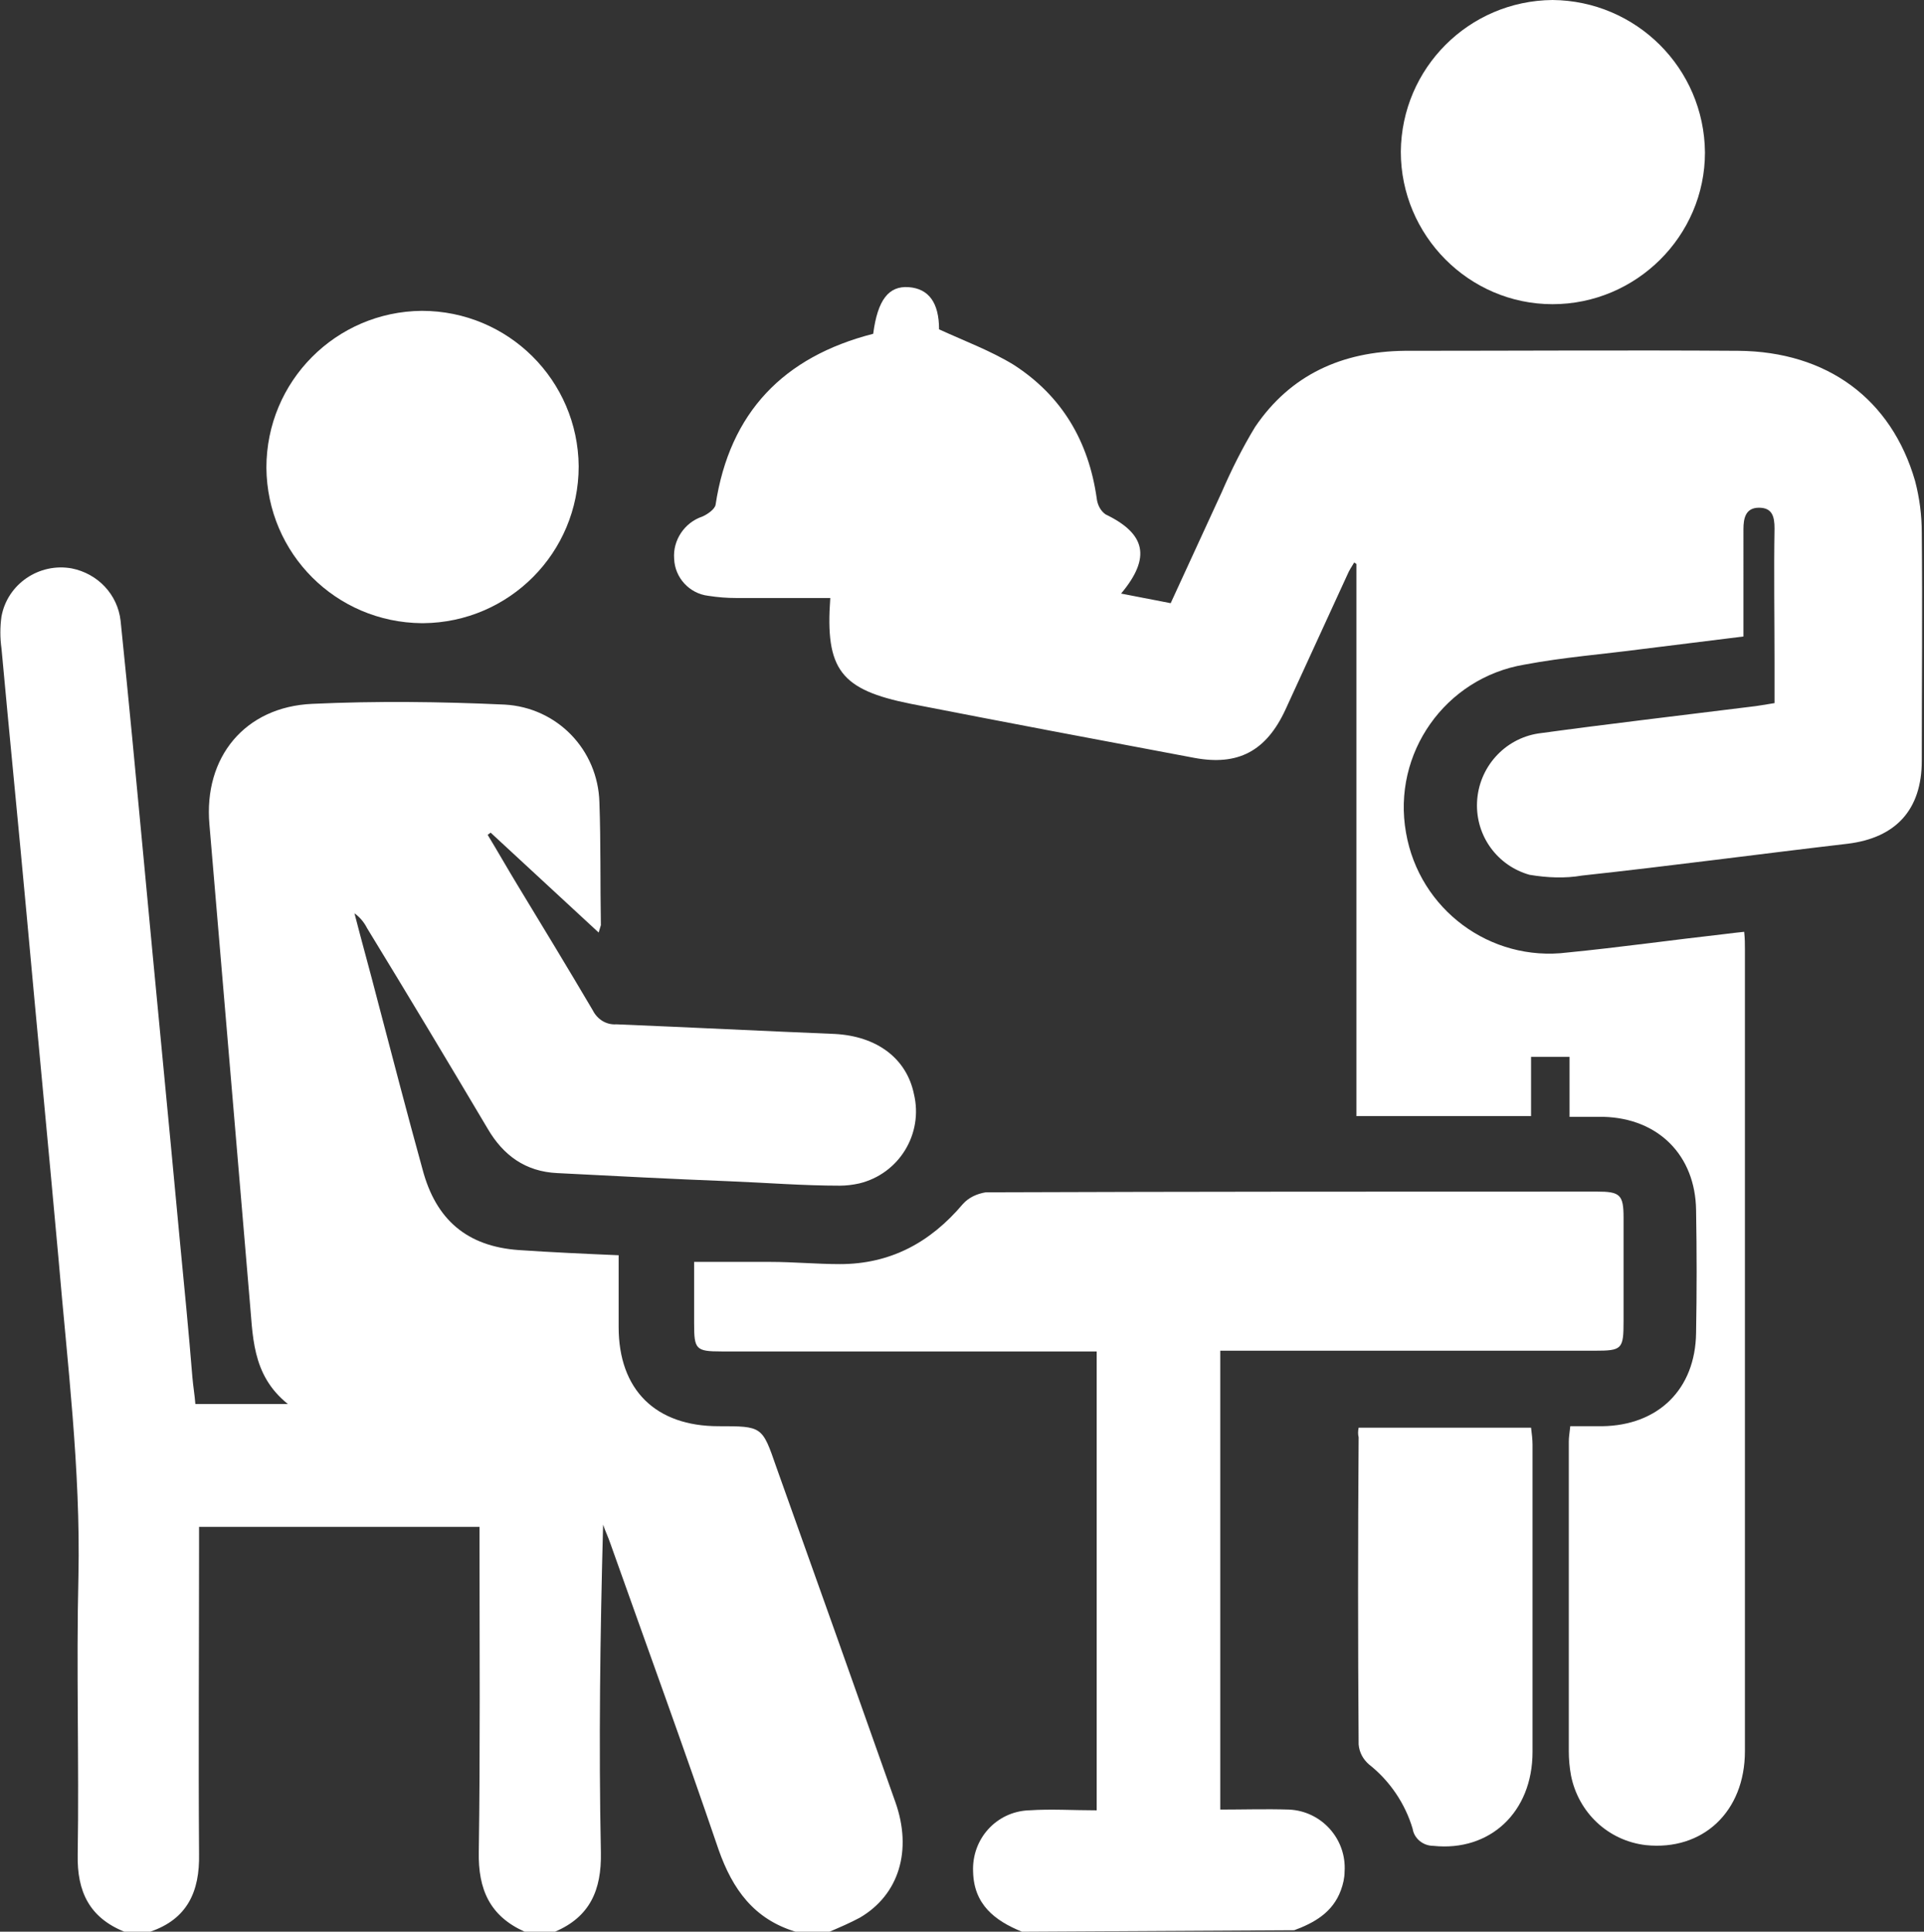
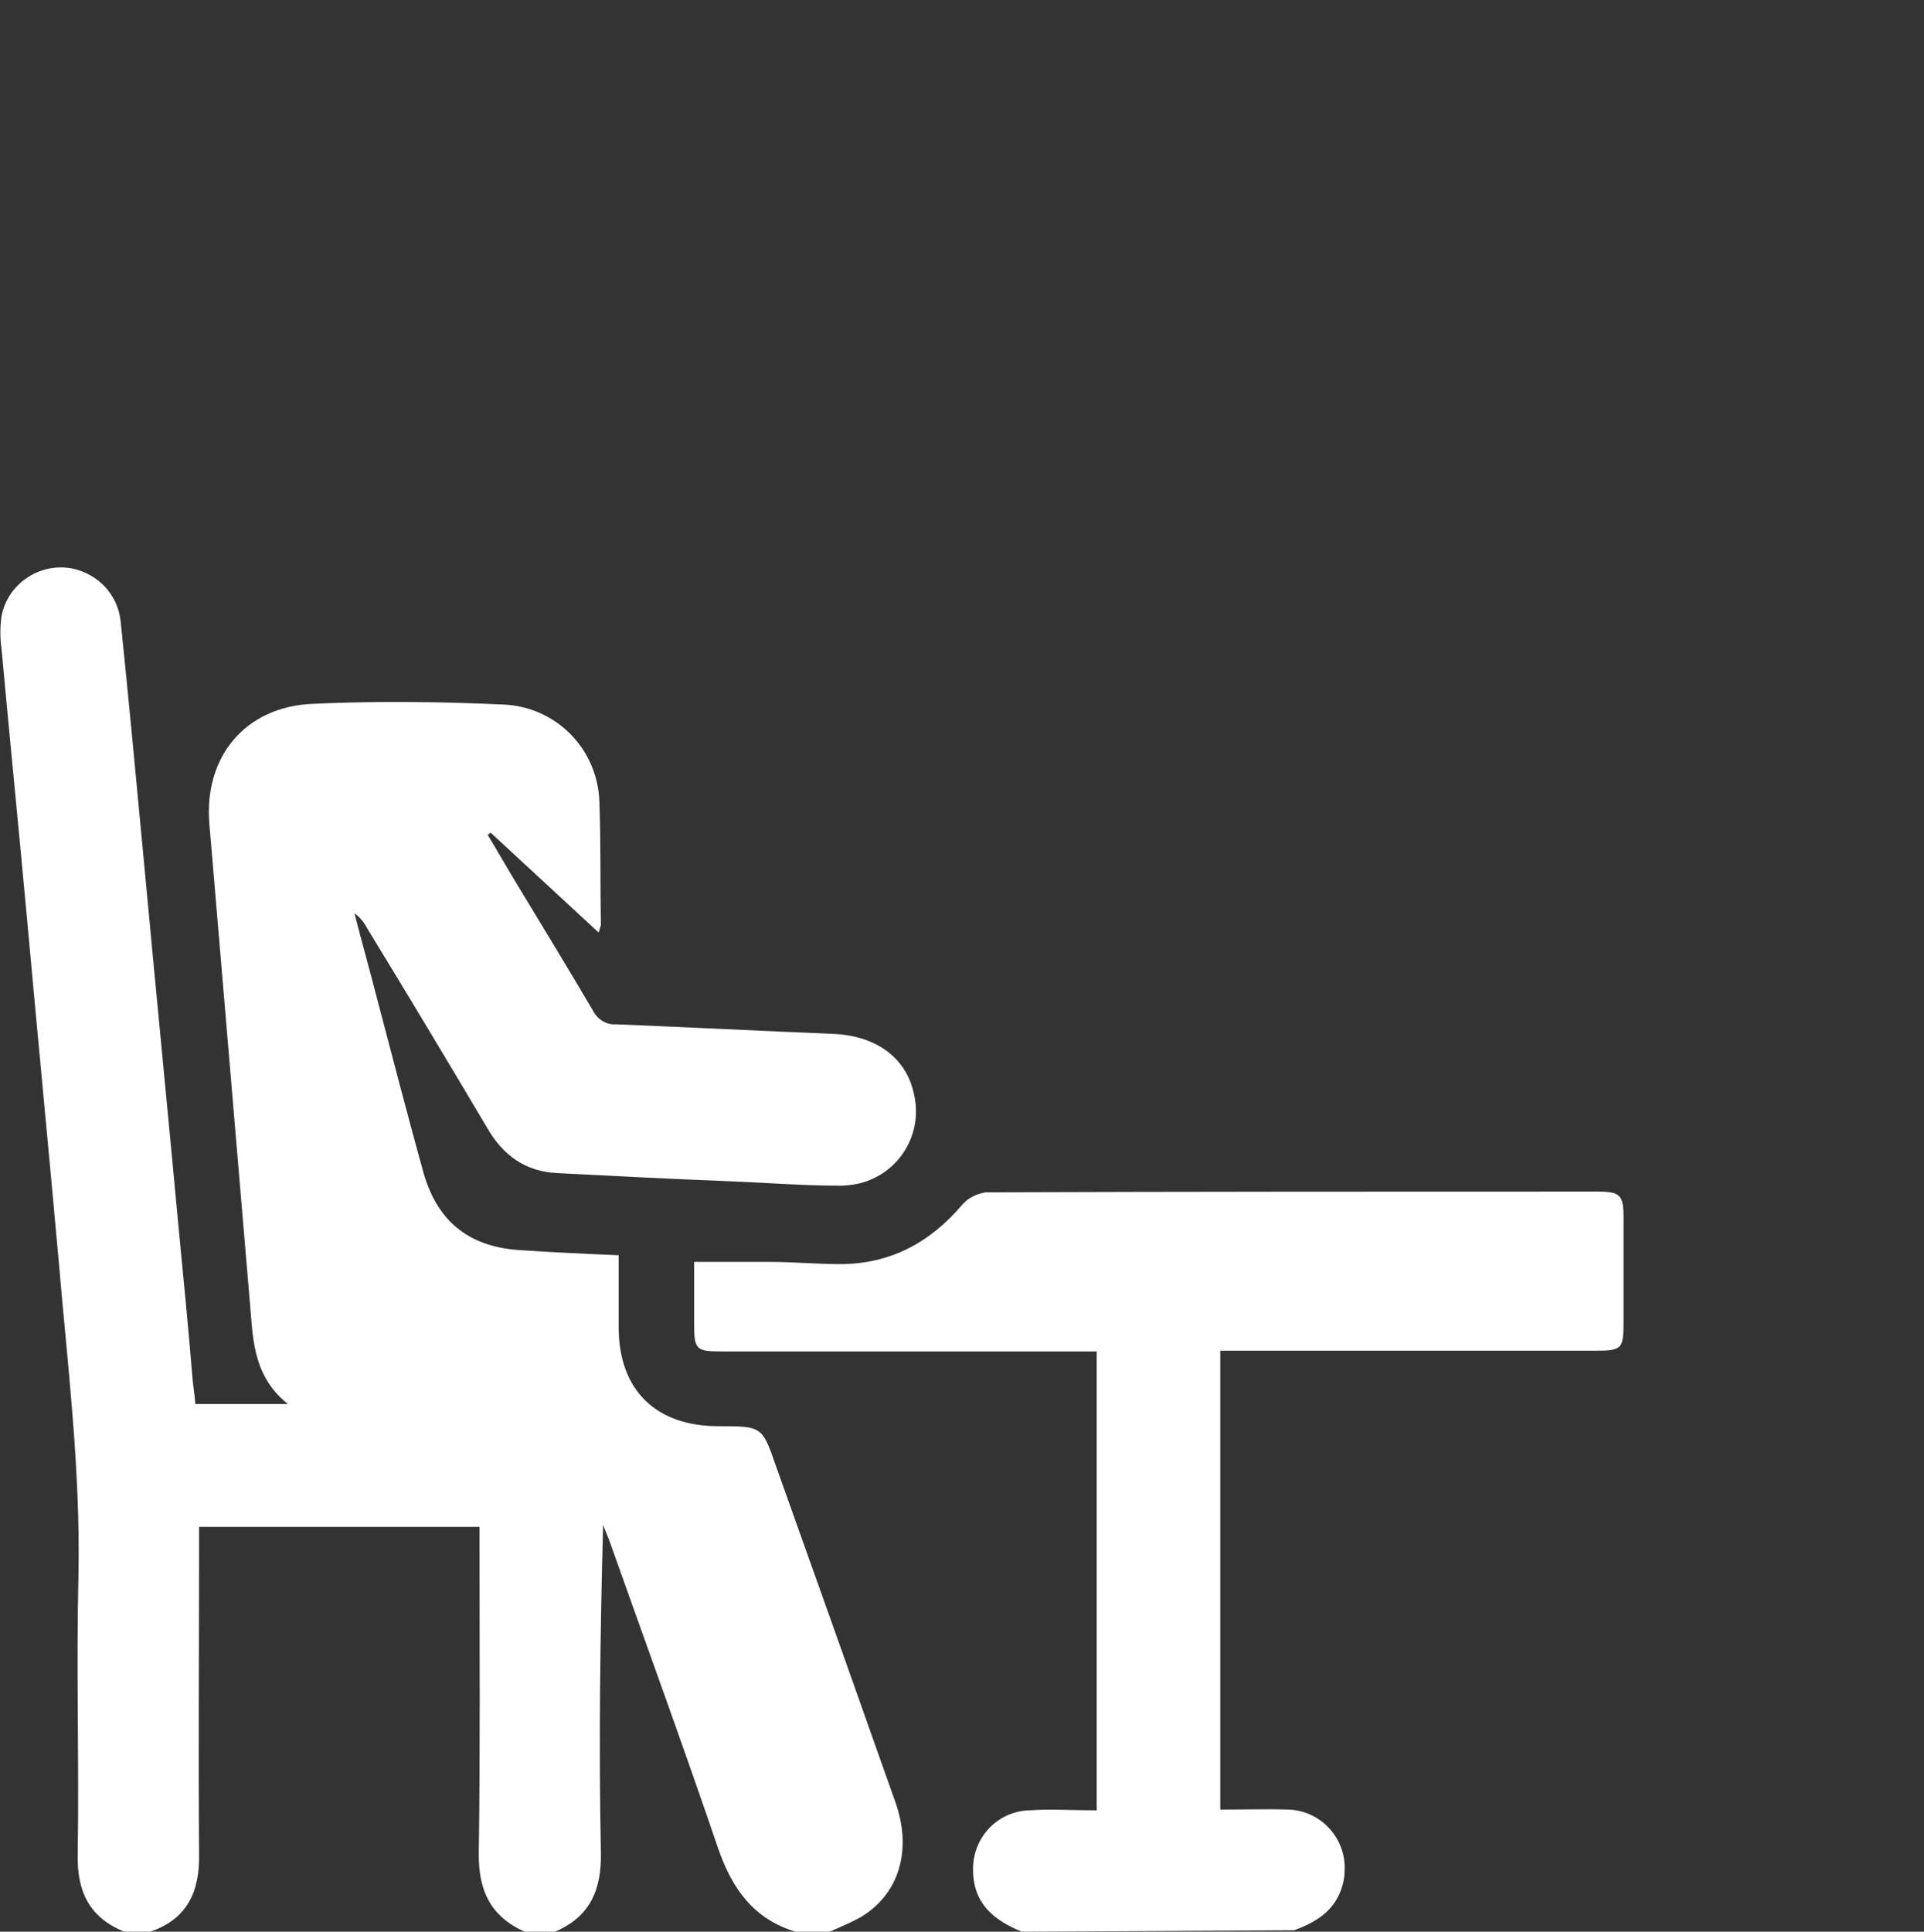
<svg xmlns="http://www.w3.org/2000/svg" version="1.1" id="Layer_1" x="0px" y="0px" viewBox="0 0 260 261" style="enable-background:new 0 0 260 261;" xml:space="preserve">
  <rect x="0" y="0" width="260" height="261" fill="#333333" stroke="none" />
  <style type="text/css">
	.st0{fill:#FFFFFF;}
</style>
  <g id="Layer_2_1_">
    <g id="Layer_1-2">
      <path class="st0" d="M16.8,261c-4.7-1.9-6.4-5.4-6.3-10.4c0.2-12.6-0.2-25.1,0.1-37.7c0.3-14.4-1.5-28.7-2.7-42.9    c-1.4-15.5-2.9-31-4.3-46.4c-1.1-12-2.3-24-3.4-36c-0.2-1.4-0.2-2.9,0-4.3c0.8-4.4,5.1-7.3,9.5-6.5c3.5,0.7,6.2,3.5,6.6,7.1    c1.1,10.7,2.1,21.3,3.1,32c1.6,17.2,3.3,34.5,4.9,51.7c0.6,6.2,1.2,12.3,1.7,18.5c0.1,1.2,0.3,2.3,0.4,3.6h12.5    c-5-4-4.7-9.4-5.2-14.5c-1.8-21.3-3.6-42.5-5.4-63.8c-0.8-9.1,4.8-15.9,13.9-16.3c8.7-0.4,17.3-0.3,26,0.1    c7.1,0.4,12.6,6.1,12.8,13.2c0.2,5.5,0.1,11,0.2,16.6c-0.1,0.3-0.2,0.7-0.3,1l-14.6-13.5l-0.4,0.3c1.4,2.3,2.7,4.6,4.1,6.9    c3.4,5.6,6.8,11.2,10.1,16.8c0.6,1.2,1.8,2,3.2,1.9c9.8,0.4,19.7,0.9,29.5,1.3c5.7,0.3,9.7,3.3,10.7,8.1c1.3,5.4-2,10.8-7.4,12.1    c-0.9,0.2-1.8,0.3-2.6,0.3c-5,0-10-0.4-15-0.6c-7.7-0.3-15.4-0.7-23.2-1.1c-4.3-0.2-7.3-2.4-9.4-6c-5.4-9.1-10.8-18.1-16.3-27.1    c-0.4-0.8-1-1.5-1.7-2c1,3.9,2.1,7.8,3.1,11.7c2,7.6,4,15.3,6.1,22.9c1.8,6.8,6,10.4,13,10.9c4.4,0.3,8.8,0.5,13.5,0.7    c0,3.4,0,6.5,0,9.7c0,8.5,5,13.4,13.5,13.4c5.9,0,5.9,0,7.8,5.5c5.4,15.1,10.8,30.3,16.1,45.3c2.3,6.5,0.5,12.5-4.8,15.6    c-1.3,0.7-2.7,1.3-4.1,1.9h-4.6c-5.6-1.7-8.5-5.7-10.4-11.1c-4.7-13.8-9.7-27.5-14.6-41.3c-0.3-0.9-0.7-1.7-1-2.6    c-0.4,14.9-0.6,29.6-0.3,44.3c0.1,5.1-1.5,8.7-6.2,10.7h-4.1c-4.7-2.1-6.3-5.7-6.2-10.8c0.2-13.7,0.1-27.4,0.1-41v-2.9H26.9v2.9    c0,13.8-0.1,27.5,0,41.3c0.1,5.1-1.6,8.8-6.6,10.5L16.8,261z" />
      <path class="st0" d="M138.1,261c-3.7-1.5-6.5-3.7-6.6-8.1c-0.2-4.4,3.1-8.1,7.5-8.3c0,0,0.1,0,0.1,0c2.9-0.2,5.9,0,9.1,0v-62H97.5    c-3.5,0-3.7-0.3-3.7-3.8c0-2.8,0-5.6,0-8.3c3.6,0,6.9,0,10.3,0c3.1,0,6.3,0.3,9.4,0.3c6.8,0,12.2-2.9,16.6-8.1    c0.8-0.9,1.9-1.4,3.1-1.6c27.5-0.1,55.1-0.1,82.6-0.1c3.1,0,3.6,0.4,3.6,3.5c0,4.7,0,9.3,0,14c0,3.8-0.2,4-3.9,4h-50.6v62    c3.1,0,6.2-0.1,9.3,0c4.4,0.2,7.8,4,7.5,8.4c0,0.8-0.2,1.7-0.5,2.5c-1.1,3-3.6,4.4-6.3,5.4L138.1,261z" />
-       <path class="st0" d="M112.2,80.8c-4.2,0-8.5,0-12.7,0c-1.3,0-2.5-0.1-3.8-0.3c-2.5-0.3-4.5-2.4-4.6-5c-0.2-2.5,1.4-4.9,3.8-5.7    c0.7-0.3,1.7-1,1.8-1.6c1.9-12.5,9.2-20,21.3-23.1c0.6-4.6,2.1-6.5,4.8-6.3s4.1,2.1,4.1,5.7c3.5,1.6,7,2.9,10.1,4.8    c6.5,4.2,10.1,10.3,11.2,18c0.1,0.9,0.5,1.7,1.2,2.2c5.4,2.6,6.2,5.8,2.1,10.7l6.7,1.3c2.3-5,4.6-10,6.9-15c1.3-3,2.8-6,4.5-8.8    c4.8-7.1,11.8-10.2,20.2-10.3c15,0,30.1-0.1,45.1,0c12,0.1,20.7,6.5,23.9,17.6c0.6,2.3,0.9,4.6,0.9,7c0.1,10.3,0,20.6,0,30.8    c0,6.6-3.5,10.4-10,11.2c-12,1.4-23.9,3-35.9,4.3c-2.3,0.4-4.7,0.3-7.1-0.1c-4.3-1.2-7.3-5.2-7.1-9.8c0.2-4.7,3.7-8.6,8.3-9.3    c9.5-1.3,19-2.4,28.6-3.6c1-0.1,2-0.3,3.3-0.5v-5.5c0-6-0.1-12.1,0-18.1c0-1.6-0.3-2.8-2.1-2.8s-2.1,1.4-2.1,2.9V86l-13.7,1.7    c-5.3,0.7-10.6,1.1-15.9,2.1c-10.7,1.8-17.9,12-16,22.7c1.8,10.4,11.4,17.5,21.8,16.2c7.1-0.7,14.2-1.7,21.3-2.5    c0.8-0.1,1.6-0.2,2.6-0.3c0.1,0.9,0.1,1.7,0.1,2.4c0,36.1,0,72.2,0,108.3c0,8.2-5.7,13.5-13.4,12.7c-5.1-0.6-9.1-4.4-10.1-9.4    c-0.2-1.1-0.3-2.2-0.3-3.3c0-13.9,0-27.9,0-41.8c0-0.6,0.1-1.2,0.2-2.1c1.5,0,2.9,0,4.3,0c7.6-0.1,12.6-5,12.7-12.6    c0.1-5.5,0.1-11,0-16.6c-0.1-7.4-5.1-12.4-12.5-12.6c-1.4,0-2.9,0-4.6,0v-8.1h-5.2v8h-23.6V76.2L183,76c-0.3,0.5-0.7,1.1-0.9,1.6    c-2.8,6.1-5.6,12.2-8.4,18.3c-2.6,5.6-6.4,7.6-12.3,6.5c-12.8-2.4-25.5-4.8-38.3-7.3C113.6,93.2,111.5,90.5,112.2,80.8z" />
-       <path class="st0" d="M36,63.2c0-11.7,9.4-21.1,21-21.2c11.7,0,21.1,9.4,21.2,21c0,11.7-9.4,21.1-21,21.2c-0.1,0-0.1,0-0.2,0    C45.4,84.1,36.1,74.8,36,63.2z" />
-       <path class="st0" d="M209.8,0c11.3,0.1,20.5,9.2,20.6,20.6c0,11.3-9.3,20.5-20.6,20.5c-11.3,0-20.5-9.3-20.5-20.6    C189.4,9.2,198.5,0.1,209.8,0z" />
-       <path class="st0" d="M183.6,192.9h23.3c0.1,0.8,0.2,1.6,0.2,2.3c0,13.8,0,27.7,0,41.5c0,8.2-5.8,13.5-13.4,12.7    c-1.4,0-2.6-1-2.8-2.3c-1-3.4-3.1-6.5-5.9-8.7c-0.8-0.7-1.3-1.6-1.4-2.7c-0.1-13.8-0.1-27.7,0-41.5    C183.5,193.8,183.5,193.4,183.6,192.9z" />
    </g>
  </g>
</svg>